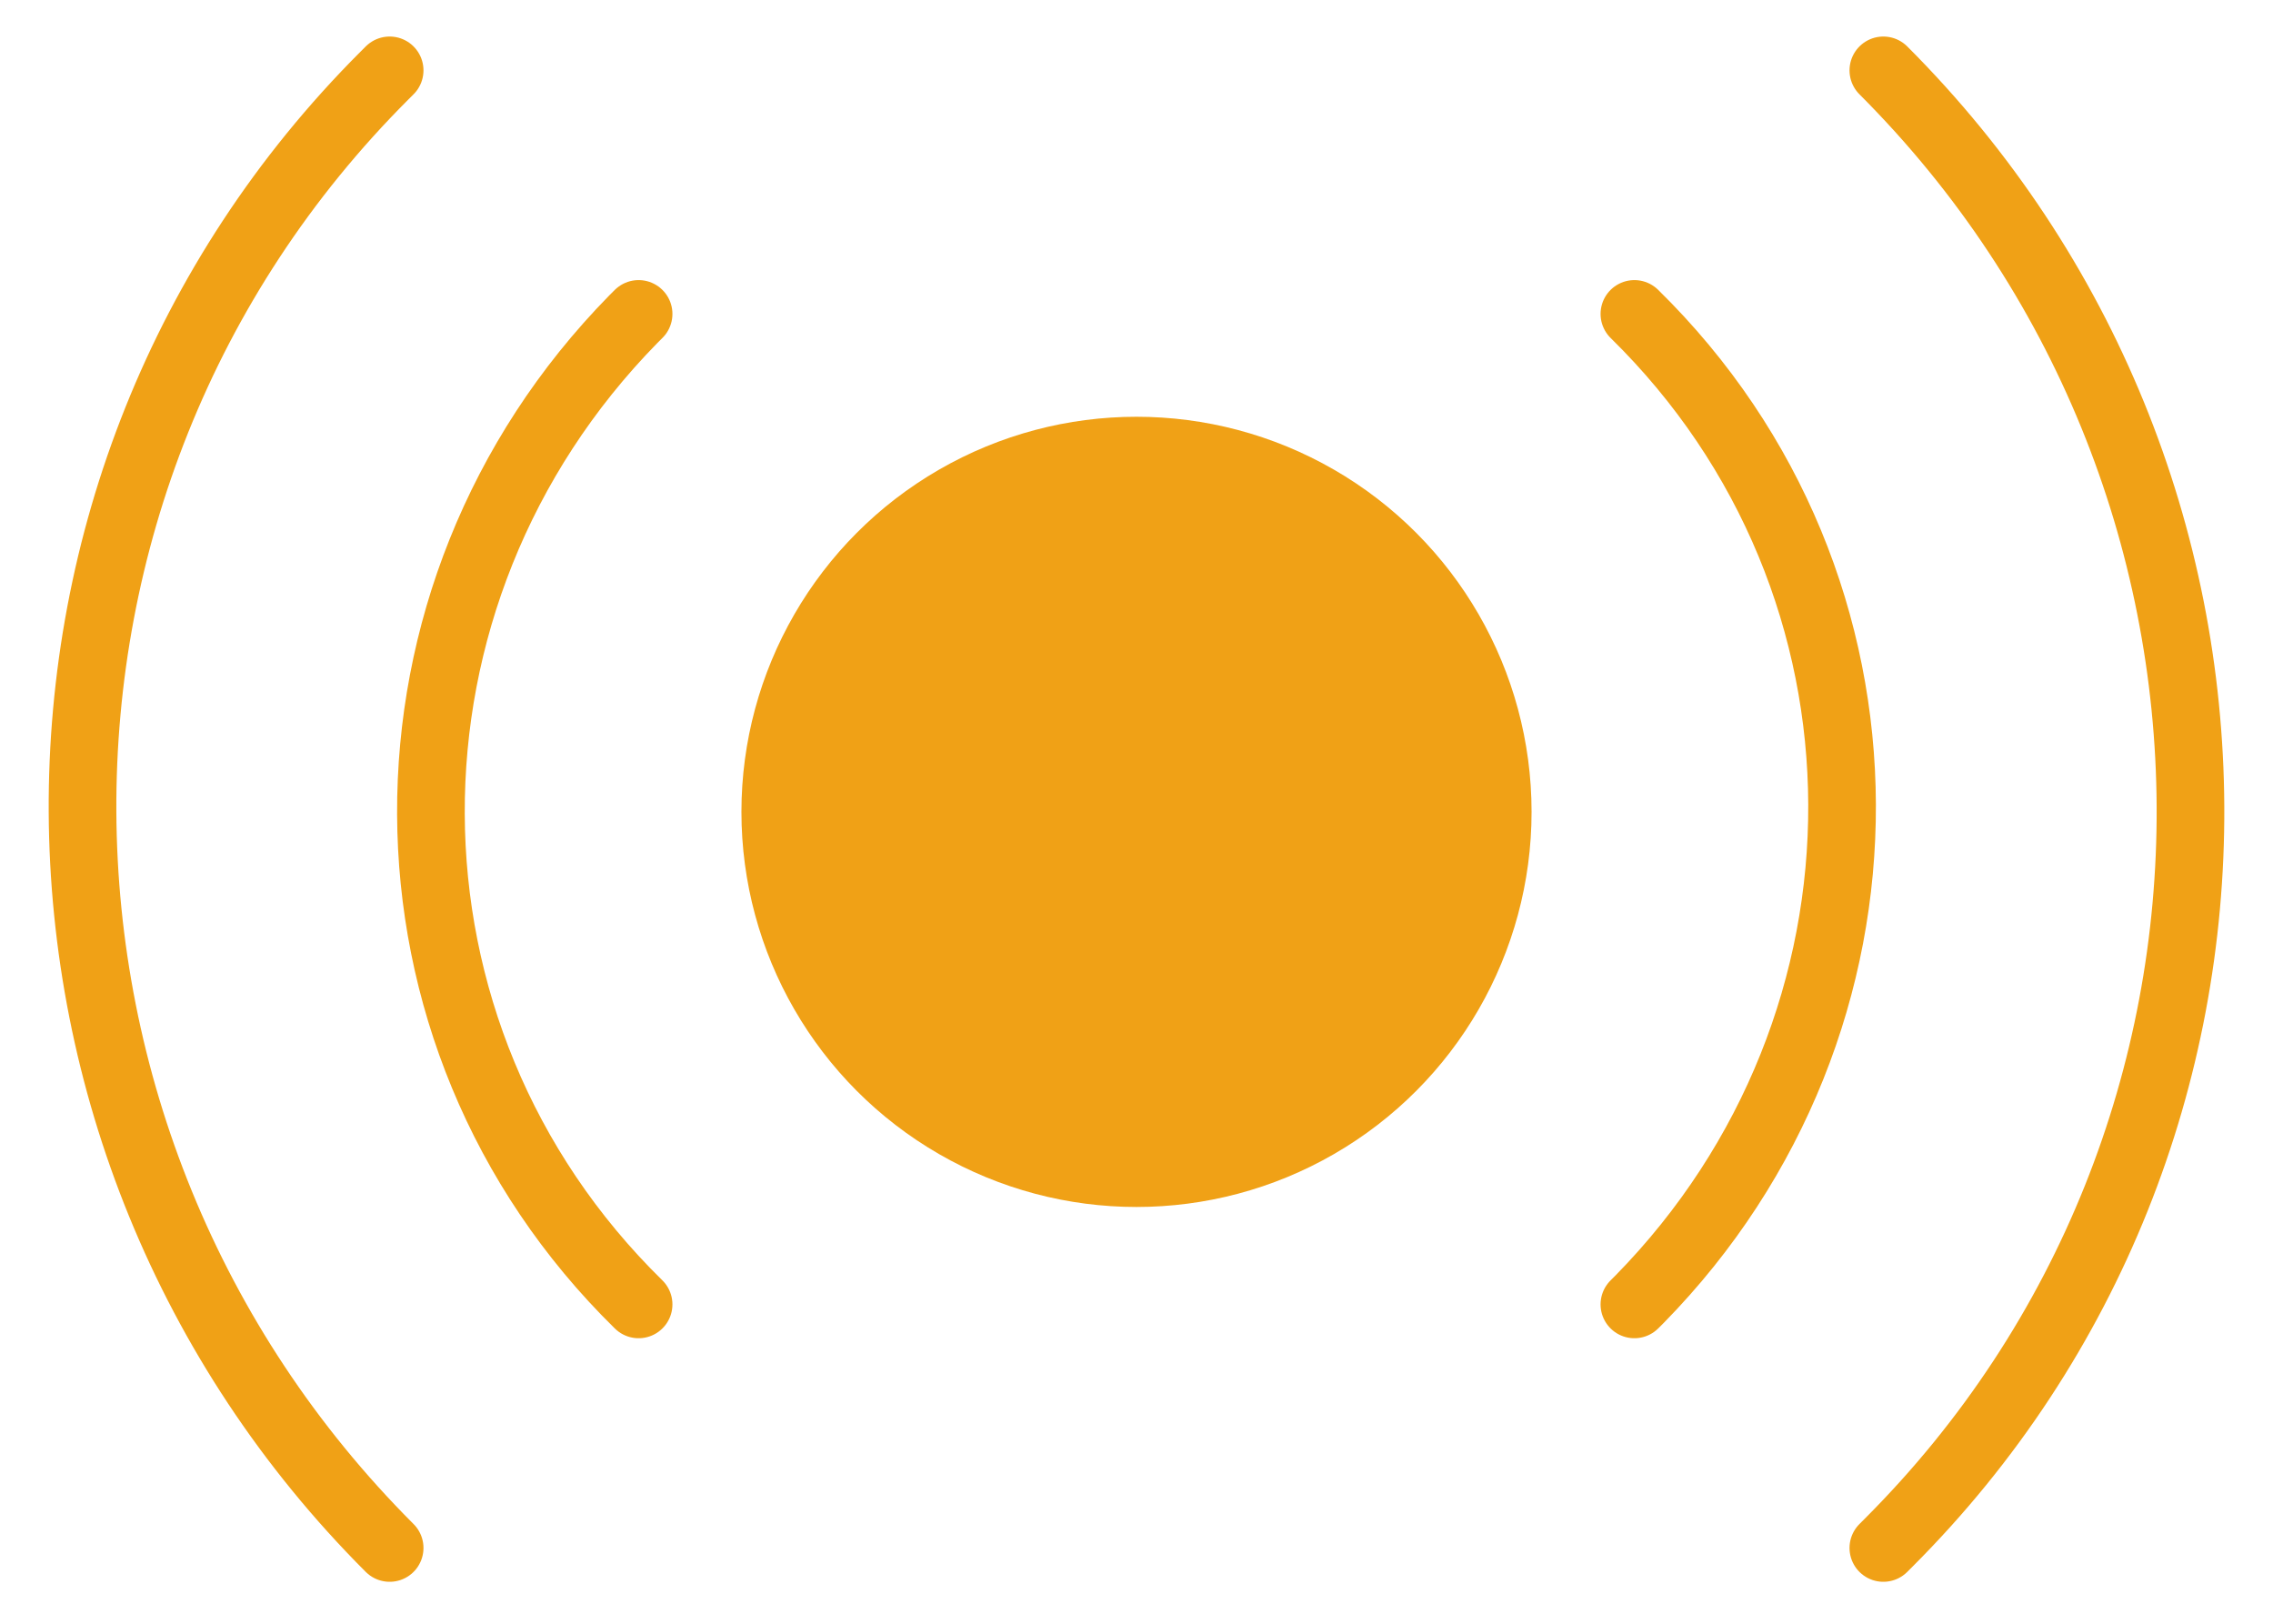
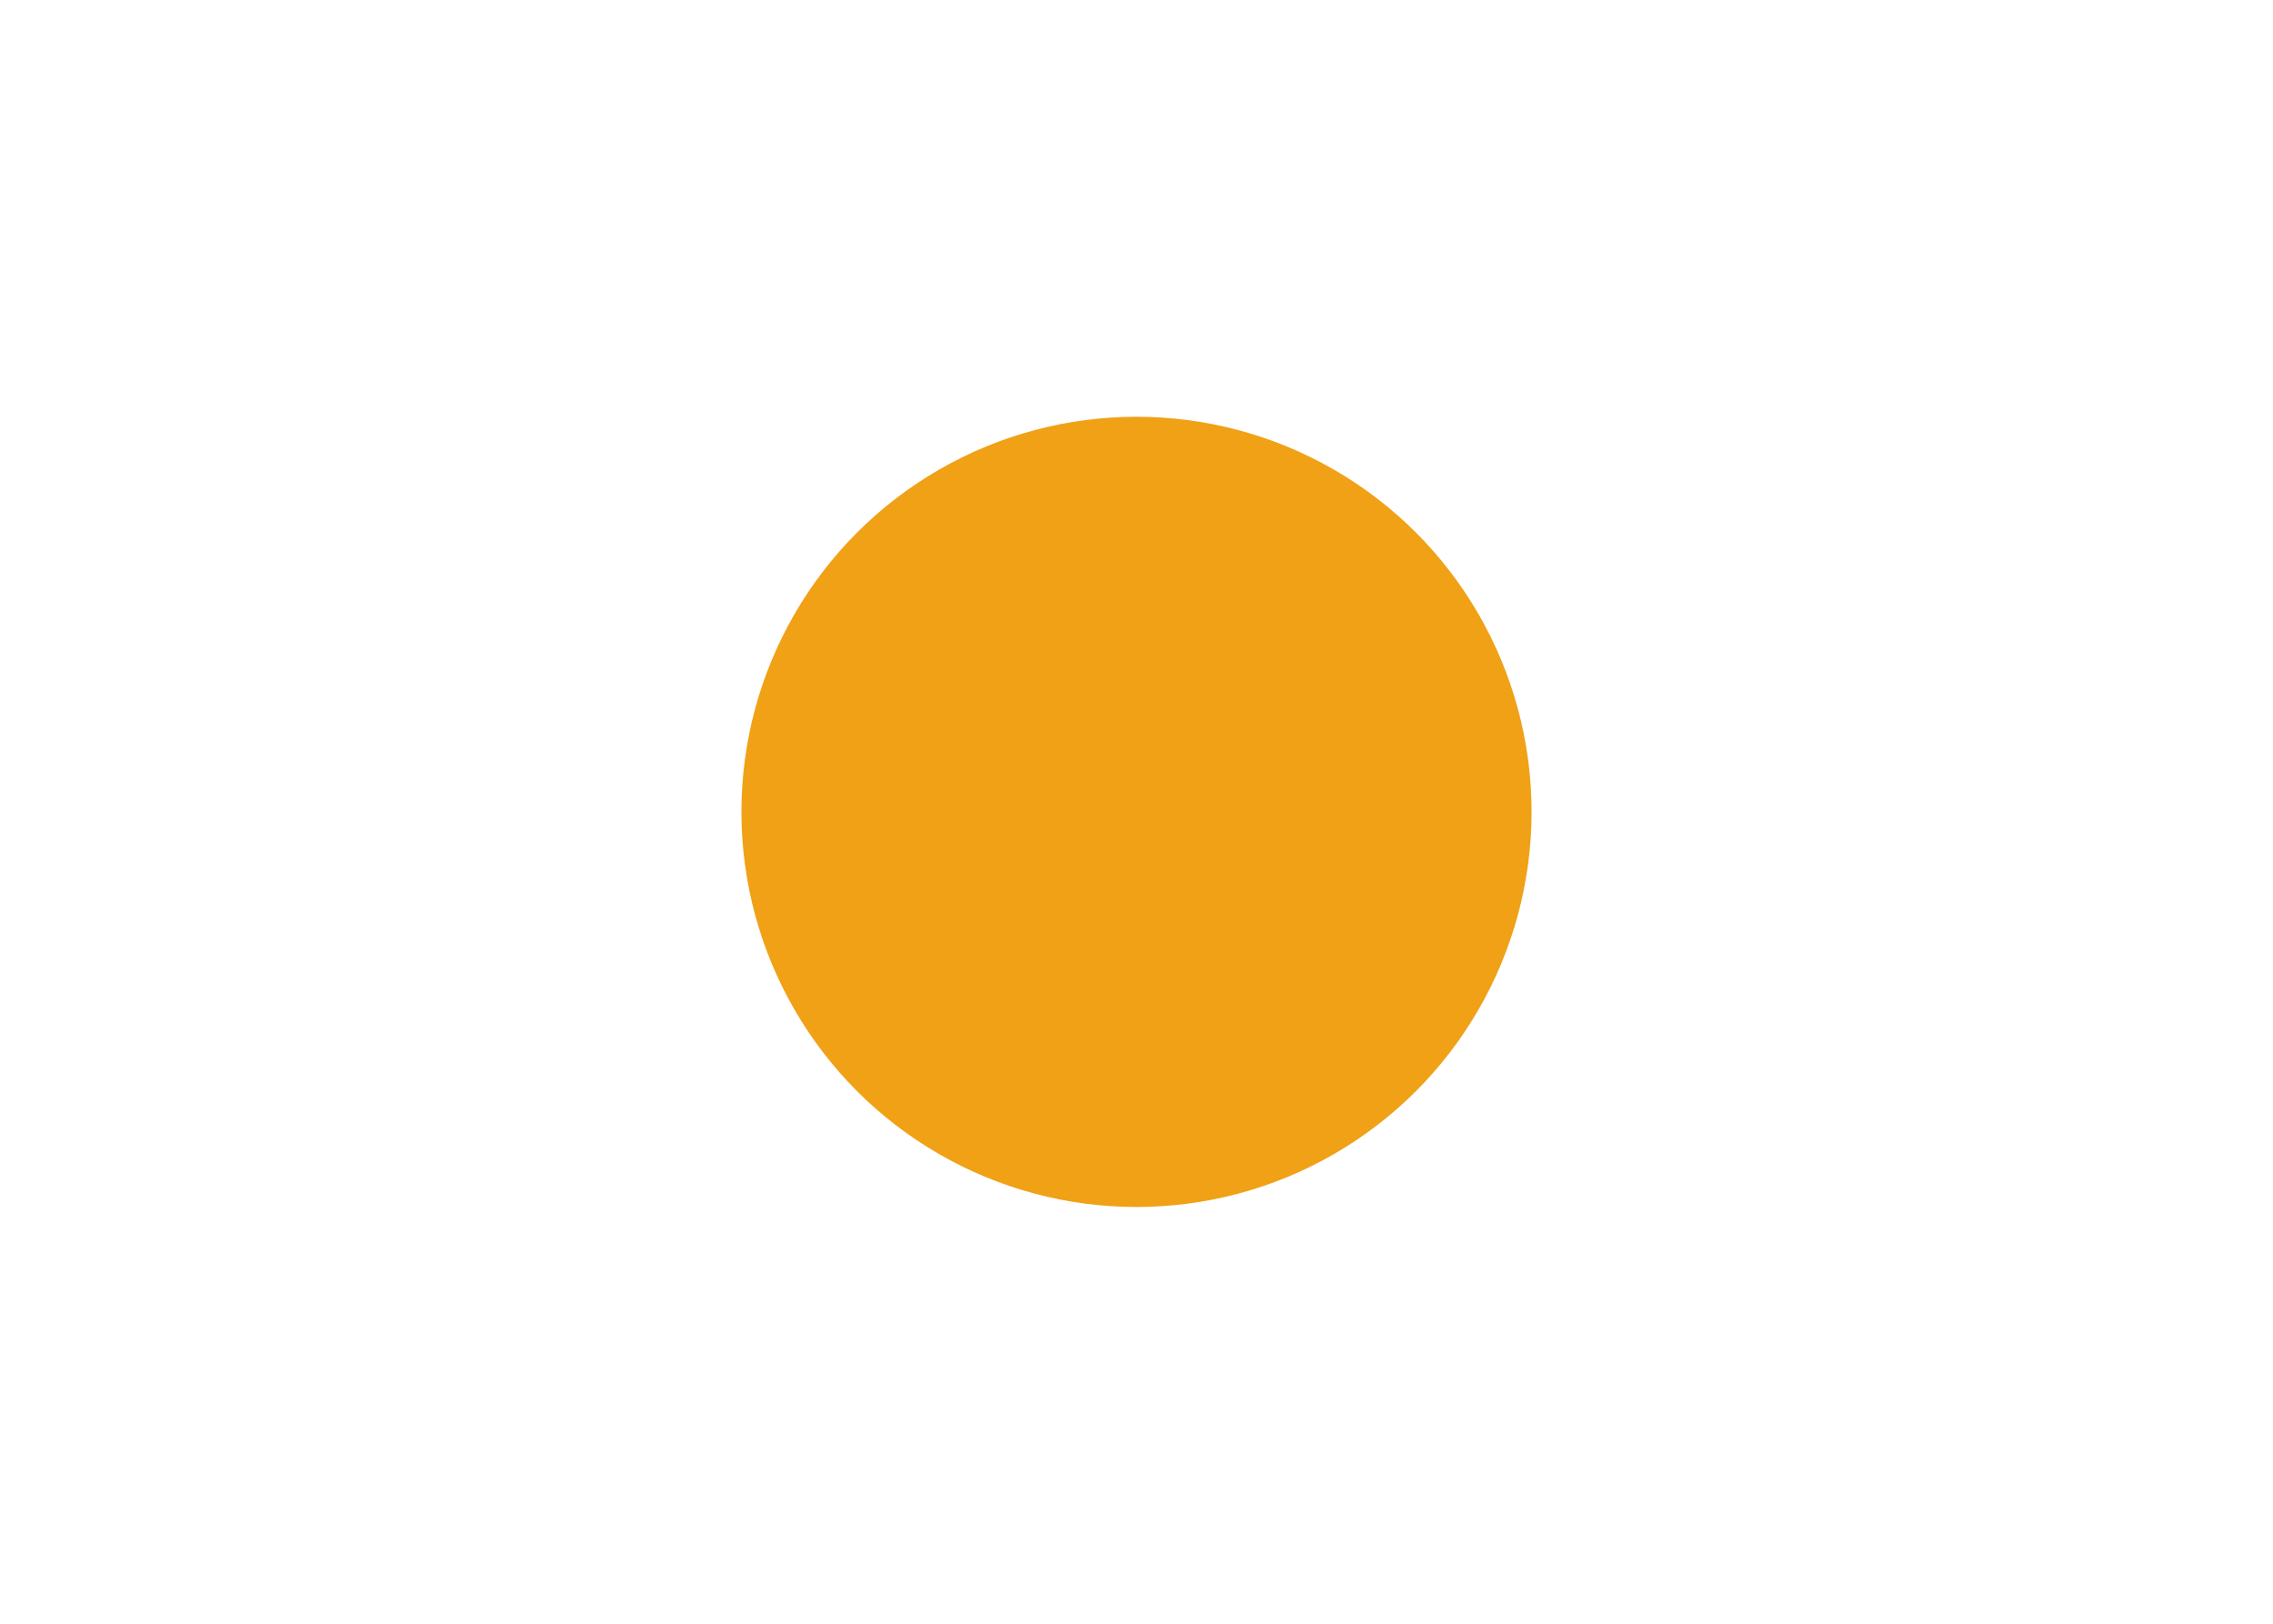
<svg xmlns="http://www.w3.org/2000/svg" version="1.1" id="Capa_1" x="0px" y="0px" viewBox="-399 580.5 42 30" style="enable-background:new -399 580.5 42 30;" xml:space="preserve">
  <style type="text/css">
	.st0{fill:#F0A116;}
	.st1{fill:none;stroke:#F0A116;stroke-width:1.25;stroke-linecap:round;stroke-linejoin:round;}
</style>
  <g transform="translate(1 1)">
    <ellipse class="st0" cx="-379" cy="594.5" rx="7.3" ry="7.3" />
-     <path class="st1" d="M-369.8,585.3c5.1,5,5.1,13.1,0.1,18.2c0,0-0.1,0.1-0.1,0.1 M-388.2,603.6c-5.1-5-5.1-13.1-0.1-18.2   c0,0,0.1-0.1,0.1-0.1 M-365.2,580.8c7.5,7.5,7.6,19.7,0.1,27.2c0,0-0.1,0.1-0.1,0.1 M-392.8,608.1c-7.5-7.5-7.6-19.7-0.1-27.2   c0,0,0.1-0.1,0.1-0.1" />
  </g>
</svg>